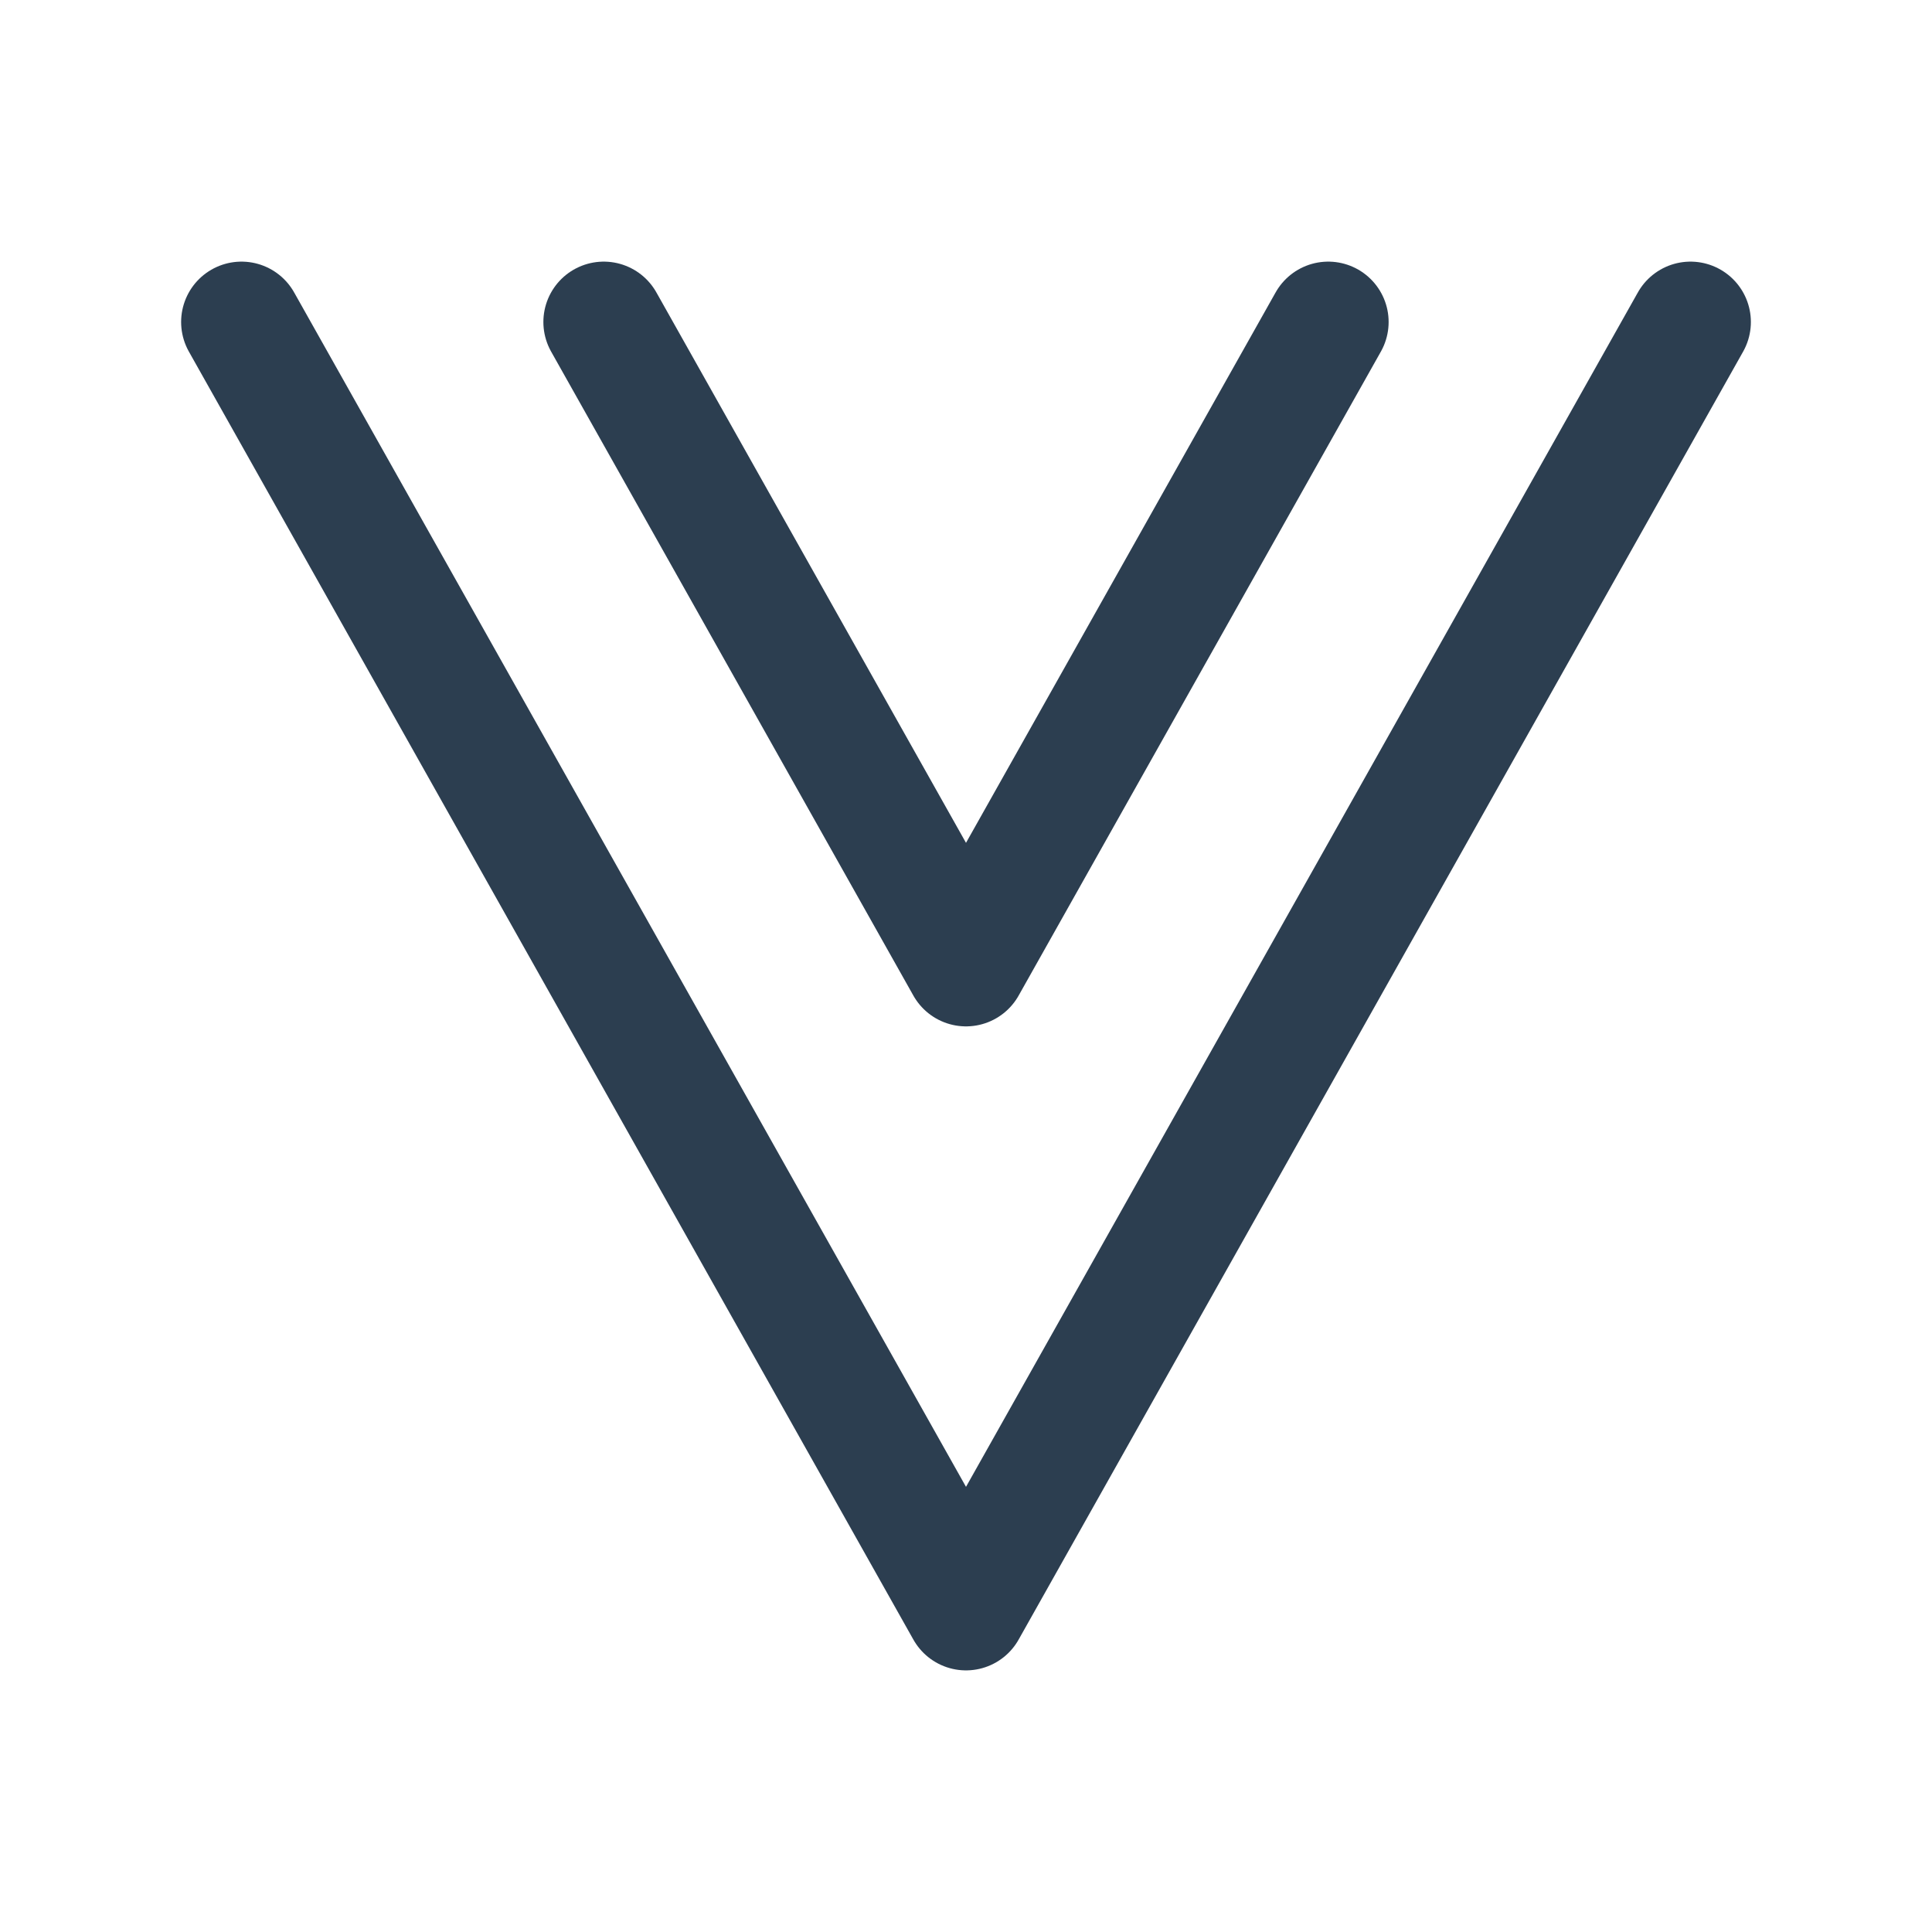
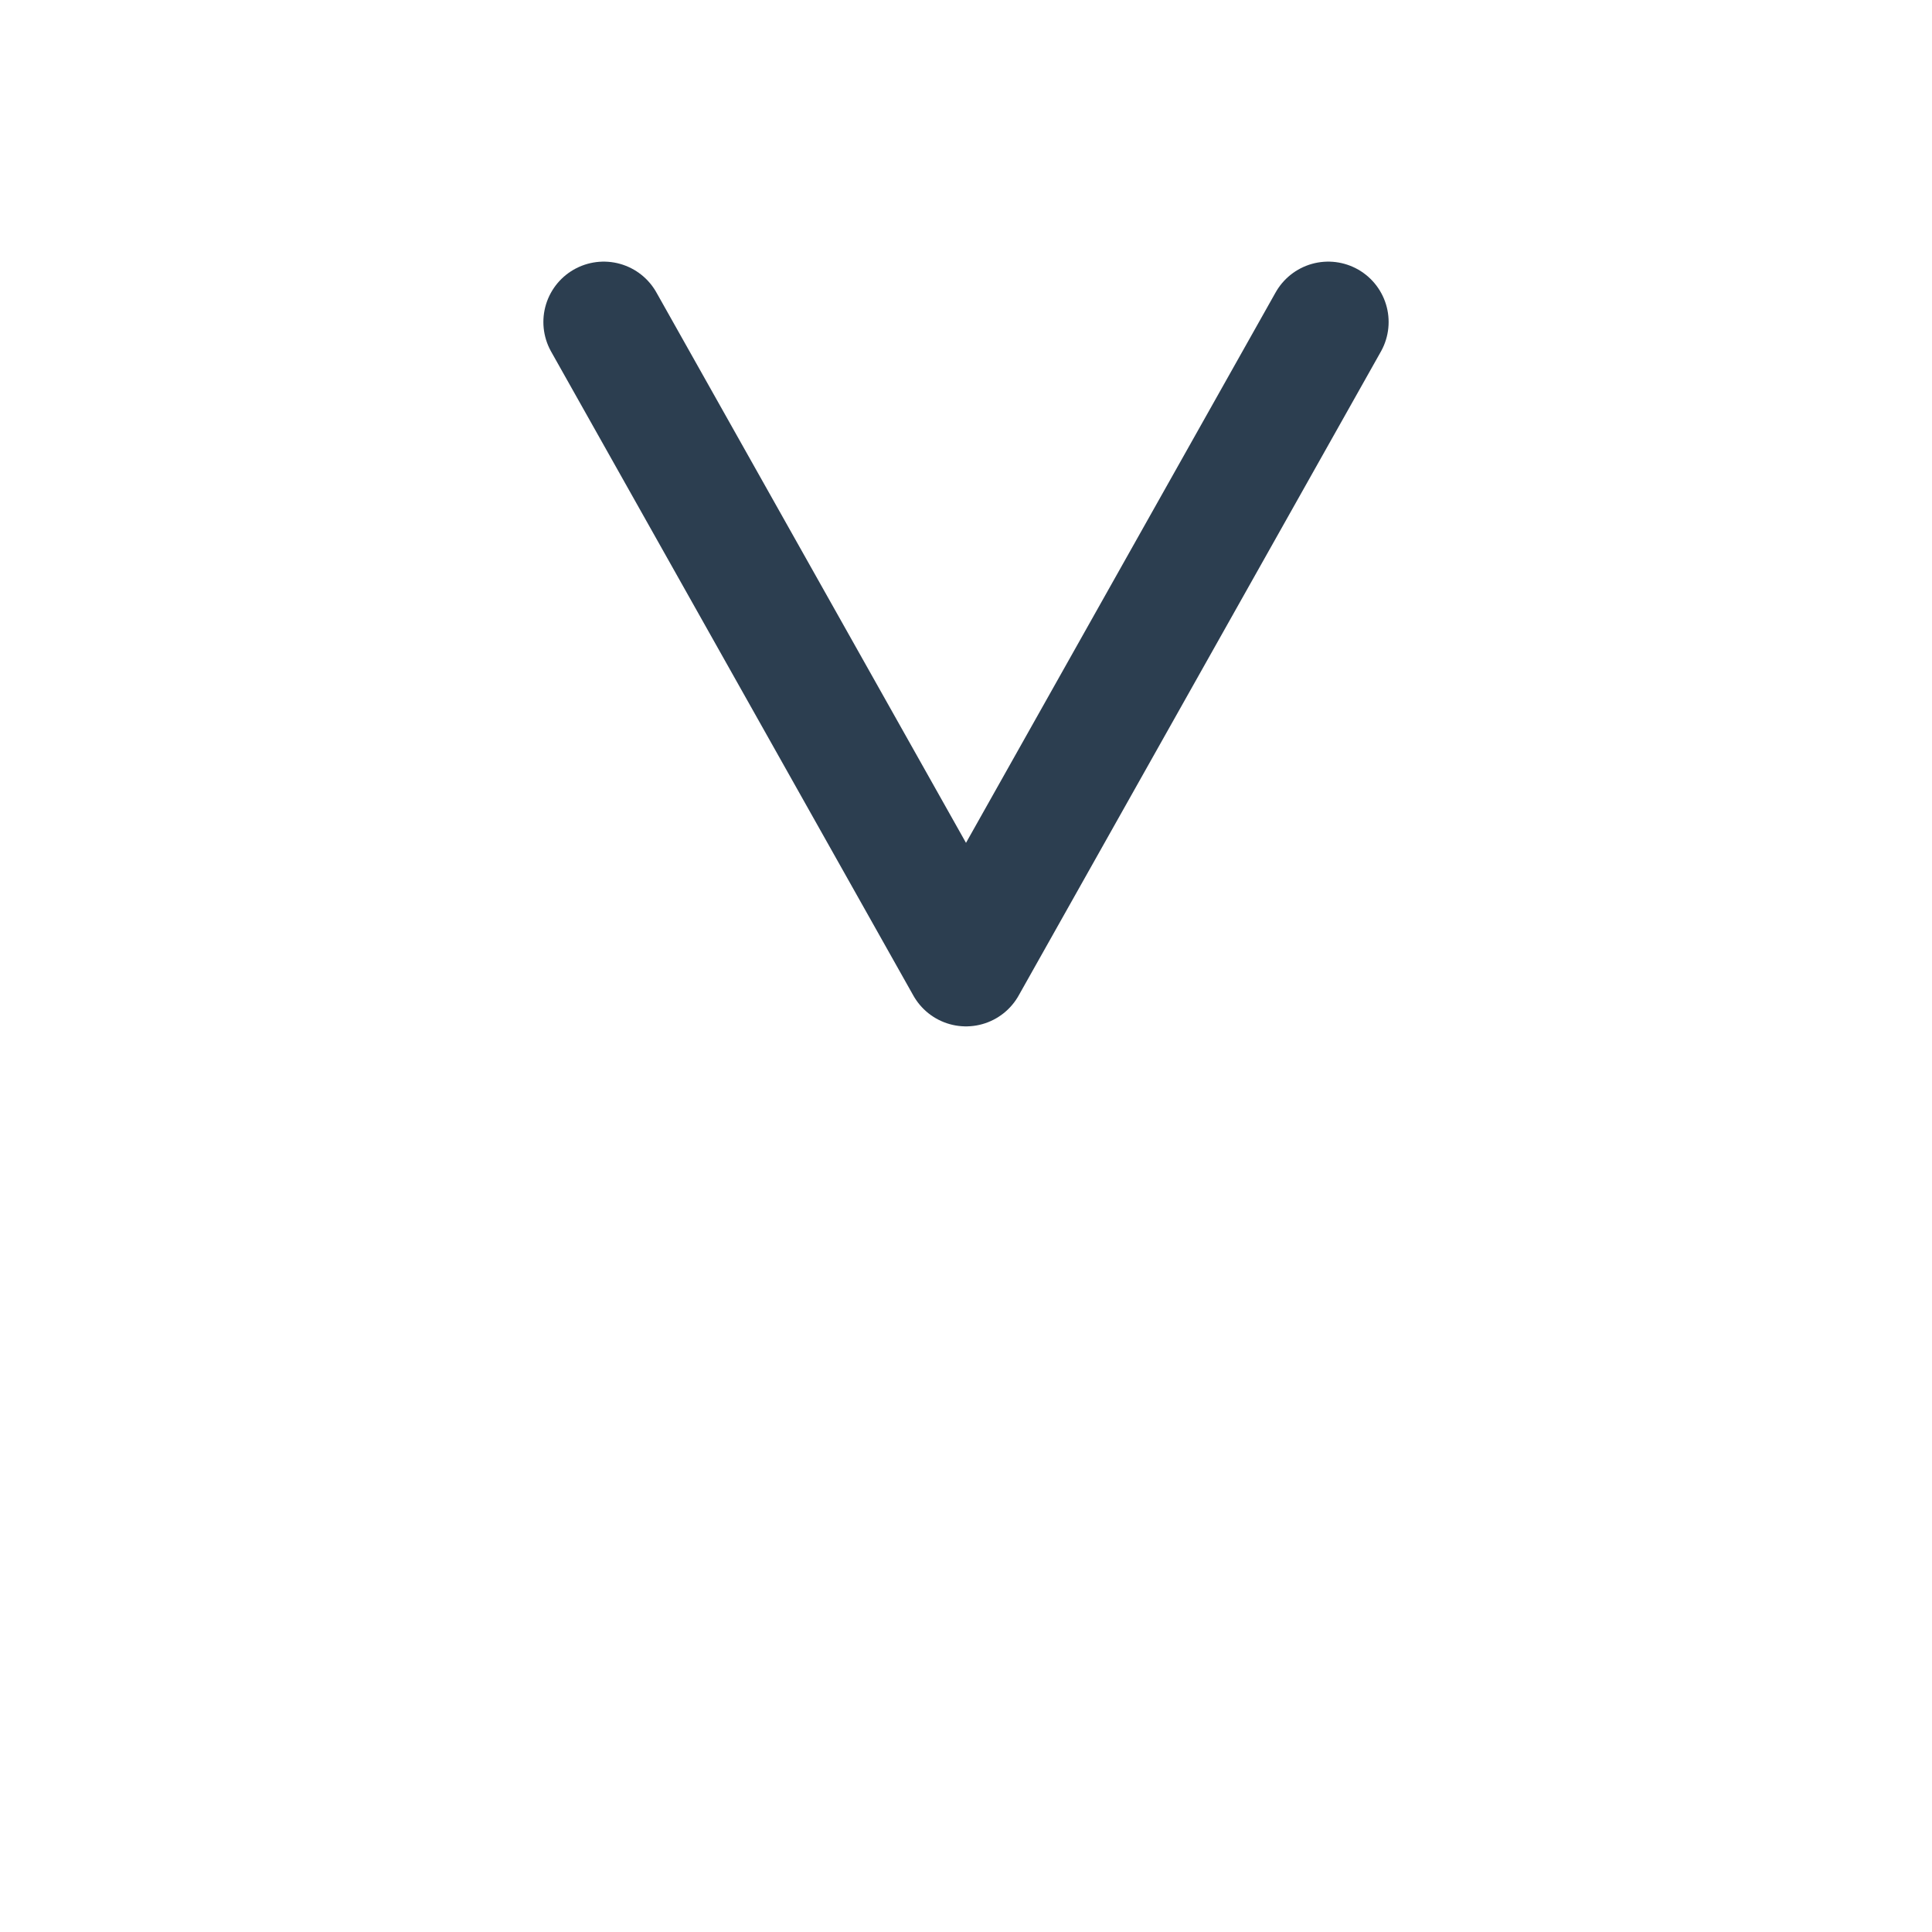
<svg xmlns="http://www.w3.org/2000/svg" class="icon icon-tabler icon-tabler-brand-vue" width="44" height="44" viewBox="0 0 24 24" stroke-width="1.5" stroke="#2c3e50" fill="none" stroke-linecap="round" stroke-linejoin="round">
-   <path stroke="none" d="M0 0h24v24H0z" fill="none" />
  <path d="M16.5 4l-4.5 8l-4.5 -8" />
-   <path d="M3 4l9 16l9 -16" />
</svg>